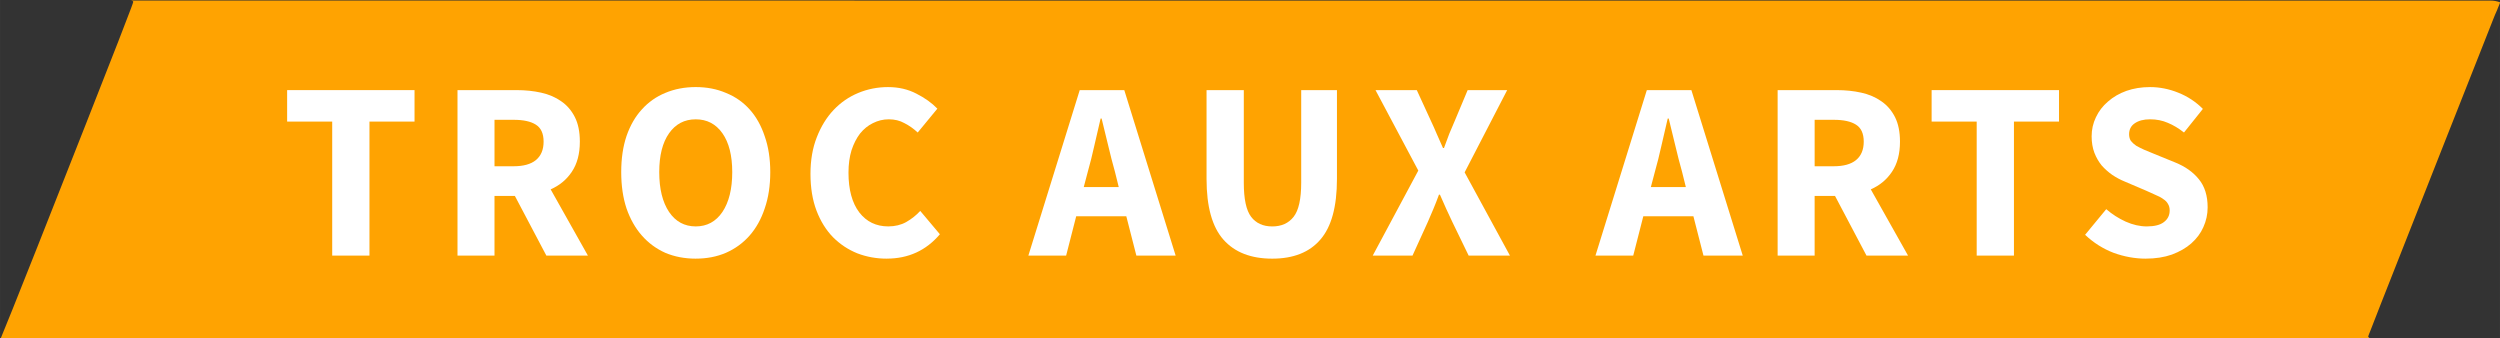
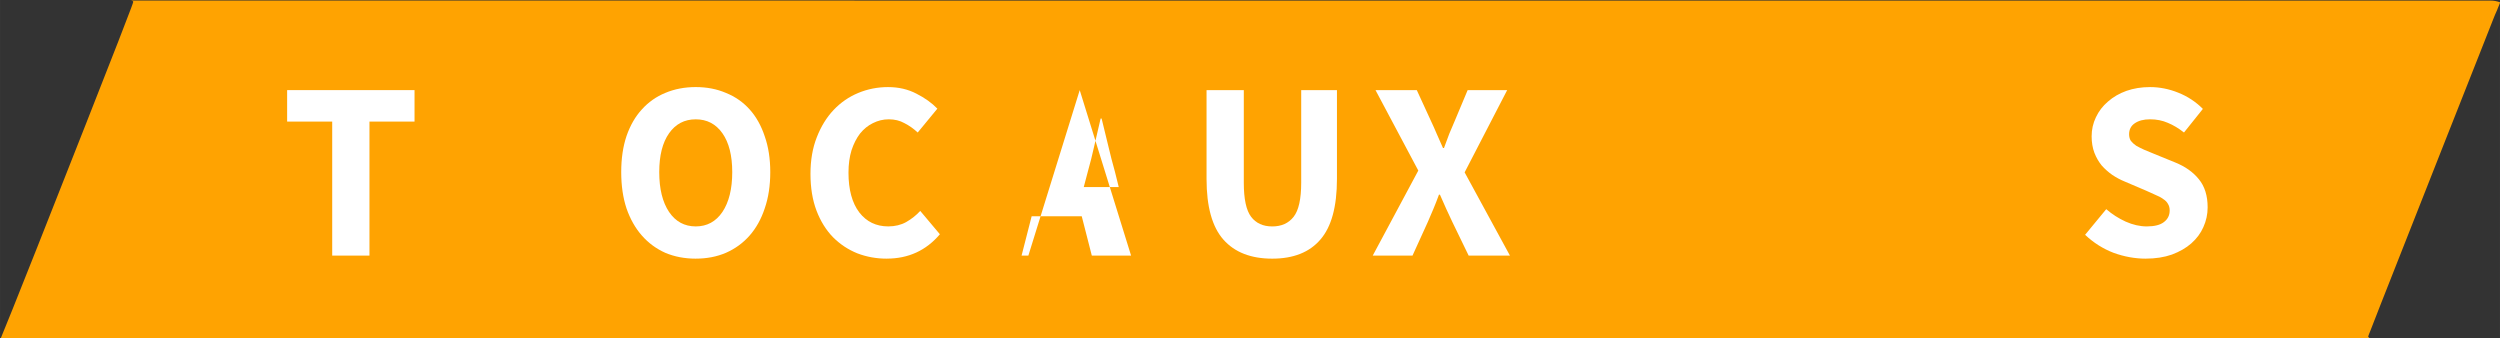
<svg xmlns="http://www.w3.org/2000/svg" id="svg30" width="665" height="90" version="1.1" viewBox="0 0 175.95 23.813">
  <rect x="0" y="0" width="175.95" height="23.813" fill="#333333" stroke="none" />
  <g id="g3778" stroke-width=".267">
    <path id="path2" d="m9.204 0.039c0.063 0 0.113 0.018 0.143 0.044 0.004 0.002 0.008 0.004 0.011 0.007 7.973e-4 8.0382e-4 0.003 0.001 0.004 0.002 0.003 0.004 0.003 0.008 0.005 0.012 0.004 0.006 0.01 0.011 0.01 0.017 0 0.002-0.001 0.005-0.001 0.006 1.07e-5 2.6794e-4 5.316e-4 5.3588e-4 5.316e-4 0.001v5.3588e-4c1.59e-5 5.3588e-4 5.315e-4 0.001 5.315e-4 0.002 0 0.001-0.003 0.009-0.003 0.011-0.003 0.034-0.061 0.196-0.156 0.451-0.27 0.738-1.043 2.719-3.15 8.075-0.834 2.12-1.336 3.384-1.994 5.052-0.495 1.255-1.031 2.615-1.436 3.637-0.671 1.692-1.312 3.306-1.754 4.404-0.334 0.831-0.614 1.52-0.831 2.047 0.138 0.032 0.281 0.051 0.429 0.051h166.17c0.012-0.01 0.023-0.018 0.035-0.027 0.023-0.029 0.046-0.059 0.066-0.09-0.043-0.006-0.09-0.012-0.09-0.017 0-0.002 0.025-0.067 0.028-0.074-8e-4 -0.011-2e-3 -0.021 2e-3 -0.034 1e-3 -0.005 0.2-0.507 0.211-0.534 0.168-0.437 0.395-1.021 0.672-1.723 0.502-1.271 2.576-6.53 4.61-11.687 0.142-0.361 0.231-0.583 0.368-0.93 0.763-1.933 1.489-3.771 2.049-5.181 0.164-0.418 0.82-2.075 0.865-2.192 0.094-0.245 0.184-0.453 0.267-0.633 0.027-0.065 0.193-0.485 0.196-0.488 5e-3 -0.013 0.016-0.041 0.025-0.062 5.3e-4 -0.002 8e-3 -0.019 8e-3 -0.02-0.208-0.08-0.434-0.125-0.671-0.125z" fill="#ffa301" fill-rule="evenodd" />
    <path id="path4" d="m23.38 17.989v-9.432h-3.172v-2.215h8.966v2.215h-3.172v9.432z" fill="#fff" style="font-feature-settings:normal;font-variant-caps:normal;font-variant-ligatures:normal;font-variant-numeric:normal" />
-     <path id="path6" d="m32.198 17.989v-11.647h4.164q0.921 0 1.719 0.179 0.815 0.179 1.417 0.607 0.602 0.411 0.957 1.107 0.354 0.697 0.354 1.733 0 1.286-0.567 2.126-0.549 0.822-1.488 1.233l2.622 4.662h-2.924l-2.215-4.198h-1.435v4.198zm2.605-6.288h1.347q1.028 0 1.559-0.429 0.549-0.447 0.549-1.304 0-0.857-0.549-1.197-0.532-0.339-1.559-0.339h-1.347z" fill="#fff" style="font-feature-settings:normal;font-variant-caps:normal;font-variant-ligatures:normal;font-variant-numeric:normal" />
    <path id="path8" d="m48.966 18.204q-1.169 0-2.144-0.411-0.957-0.429-1.648-1.215-0.691-0.786-1.081-1.911-0.372-1.125-0.372-2.554 0-1.429 0.372-2.537 0.39-1.125 1.081-1.876 0.691-0.768 1.648-1.161 0.975-0.411 2.144-0.411 1.169 0 2.126 0.411 0.975 0.393 1.666 1.161 0.691 0.768 1.063 1.893 0.39 1.107 0.39 2.519 0 1.429-0.39 2.554-0.372 1.125-1.063 1.911-0.691 0.786-1.666 1.215-0.957 0.411-2.126 0.411zm0-2.269q1.187 0 1.878-1.018 0.691-1.036 0.691-2.804 0-1.751-0.691-2.733-0.691-0.982-1.878-0.982-1.187 0-1.878 0.982-0.691 0.982-0.691 2.733 0 1.768 0.691 2.804 0.691 1.018 1.878 1.018z" fill="#fff" style="font-feature-settings:normal;font-variant-caps:normal;font-variant-ligatures:normal;font-variant-numeric:normal" />
    <path id="path10" d="m62.41 18.204q-1.099 0-2.073-0.375-0.975-0.393-1.719-1.143-0.726-0.75-1.152-1.858-0.425-1.125-0.425-2.59 0-1.447 0.443-2.572 0.443-1.143 1.187-1.929 0.744-0.786 1.736-1.197 0.992-0.411 2.091-0.411 1.116 0 2.002 0.464 0.886 0.447 1.471 1.054l-1.382 1.679q-0.443-0.411-0.939-0.661-0.478-0.268-1.099-0.268-0.585 0-1.116 0.268-0.514 0.25-0.904 0.732-0.372 0.482-0.602 1.179-0.213 0.697-0.213 1.572 0 1.804 0.762 2.804 0.762 0.982 2.038 0.982 0.709 0 1.258-0.304 0.567-0.322 0.992-0.786l1.382 1.643q-1.453 1.715-3.739 1.715z" fill="#fff" style="font-feature-settings:normal;font-variant-caps:normal;font-variant-ligatures:normal;font-variant-numeric:normal" />
-     <path id="path12" d="m76.557 12.095-0.283 1.072h2.463l-0.266-1.072q-0.248-0.875-0.478-1.858-0.23-0.982-0.461-1.893h-0.071q-0.213 0.929-0.443 1.911-0.213 0.965-0.461 1.84zm-4.181 5.895 3.615-11.647h3.136l3.615 11.647h-2.764l-0.709-2.769h-3.526l-0.709 2.769z" fill="#fff" style="font-feature-settings:normal;font-variant-caps:normal;font-variant-ligatures:normal;font-variant-numeric:normal" />
+     <path id="path12" d="m76.557 12.095-0.283 1.072h2.463l-0.266-1.072q-0.248-0.875-0.478-1.858-0.23-0.982-0.461-1.893h-0.071q-0.213 0.929-0.443 1.911-0.213 0.965-0.461 1.84zm-4.181 5.895 3.615-11.647l3.615 11.647h-2.764l-0.709-2.769h-3.526l-0.709 2.769z" fill="#fff" style="font-feature-settings:normal;font-variant-caps:normal;font-variant-ligatures:normal;font-variant-numeric:normal" />
    <path id="path14" d="m89.541 18.204q-2.25 0-3.437-1.34-1.187-1.34-1.187-4.269v-6.252h2.622v6.52q0 1.715 0.514 2.394 0.514 0.679 1.488 0.679 0.975 0 1.506-0.679 0.532-0.679 0.532-2.394v-6.52h2.516v6.252q0 2.929-1.169 4.269-1.152 1.34-3.384 1.34z" fill="#fff" style="font-feature-settings:normal;font-variant-caps:normal;font-variant-ligatures:normal;font-variant-numeric:normal" />
    <path id="path16" d="m96.613 17.989 3.207-5.984-3.012-5.662h2.906l1.01 2.197q0.195 0.411 0.39 0.875 0.195 0.447 0.443 1h0.071q0.195-0.554 0.372-1 0.195-0.464 0.372-0.875l0.921-2.197h2.782l-2.994 5.788 3.189 5.859h-2.906l-1.152-2.376q-0.213-0.464-0.425-0.911-0.195-0.464-0.443-1h-0.071q-0.195 0.536-0.39 1-0.195 0.447-0.39 0.911l-1.081 2.376z" fill="#fff" style="font-feature-settings:normal;font-variant-caps:normal;font-variant-ligatures:normal;font-variant-numeric:normal" />
-     <path id="path18" d="m116.47 12.095-0.283 1.072h2.463l-0.266-1.072q-0.248-0.875-0.478-1.858-0.23-0.982-0.461-1.893h-0.071q-0.213 0.929-0.443 1.911-0.213 0.965-0.461 1.84zm-4.181 5.895 3.615-11.647h3.136l3.615 11.647h-2.764l-0.709-2.769h-3.526l-0.709 2.769z" fill="#fff" style="font-feature-settings:normal;font-variant-caps:normal;font-variant-ligatures:normal;font-variant-numeric:normal" />
-     <path id="path20" d="m125.11 17.989v-11.647h4.164q0.921 0 1.719 0.179 0.815 0.179 1.417 0.607 0.602 0.411 0.957 1.107 0.354 0.697 0.354 1.733 0 1.286-0.567 2.126-0.549 0.822-1.488 1.233l2.622 4.662h-2.924l-2.215-4.198h-1.435v4.198zm2.605-6.288h1.347q1.028 0 1.559-0.429 0.549-0.447 0.549-1.304 0-0.857-0.549-1.197-0.532-0.339-1.559-0.339h-1.347z" fill="#fff" style="font-feature-settings:normal;font-variant-caps:normal;font-variant-ligatures:normal;font-variant-numeric:normal" />
-     <path id="path22" d="m139.12 17.989v-9.432h-3.172v-2.215h8.966v2.215h-3.172v9.432z" fill="#fff" style="font-feature-settings:normal;font-variant-caps:normal;font-variant-ligatures:normal;font-variant-numeric:normal" />
    <path id="path24" d="m151.02 18.204q-1.134 0-2.268-0.411-1.116-0.429-2.002-1.268l1.488-1.804q0.62 0.536 1.364 0.875 0.762 0.339 1.488 0.339 0.815 0 1.205-0.304 0.408-0.304 0.408-0.822 0-0.268-0.124-0.464-0.106-0.197-0.337-0.339-0.213-0.161-0.532-0.286-0.301-0.143-0.673-0.304l-1.506-0.643q-0.443-0.179-0.868-0.464-0.408-0.286-0.744-0.661-0.319-0.393-0.514-0.893-0.195-0.518-0.195-1.161 0-0.715 0.301-1.34 0.301-0.643 0.85-1.107 0.549-0.482 1.293-0.75 0.762-0.268 1.665-0.268 1.01 0 1.984 0.393 0.992 0.393 1.736 1.143l-1.329 1.661q-0.567-0.447-1.134-0.679-0.567-0.25-1.258-0.25-0.673 0-1.081 0.286-0.39 0.268-0.39 0.768 0 0.268 0.124 0.464 0.142 0.179 0.372 0.339 0.248 0.143 0.567 0.286 0.319 0.125 0.691 0.286l1.488 0.607q1.063 0.429 1.666 1.179 0.62 0.75 0.62 1.983 0 0.732-0.301 1.393-0.283 0.643-0.85 1.143-0.549 0.482-1.364 0.786-0.815 0.286-1.843 0.286z" fill="#fff" style="font-feature-settings:normal;font-variant-caps:normal;font-variant-ligatures:normal;font-variant-numeric:normal" />
  </g>
</svg>